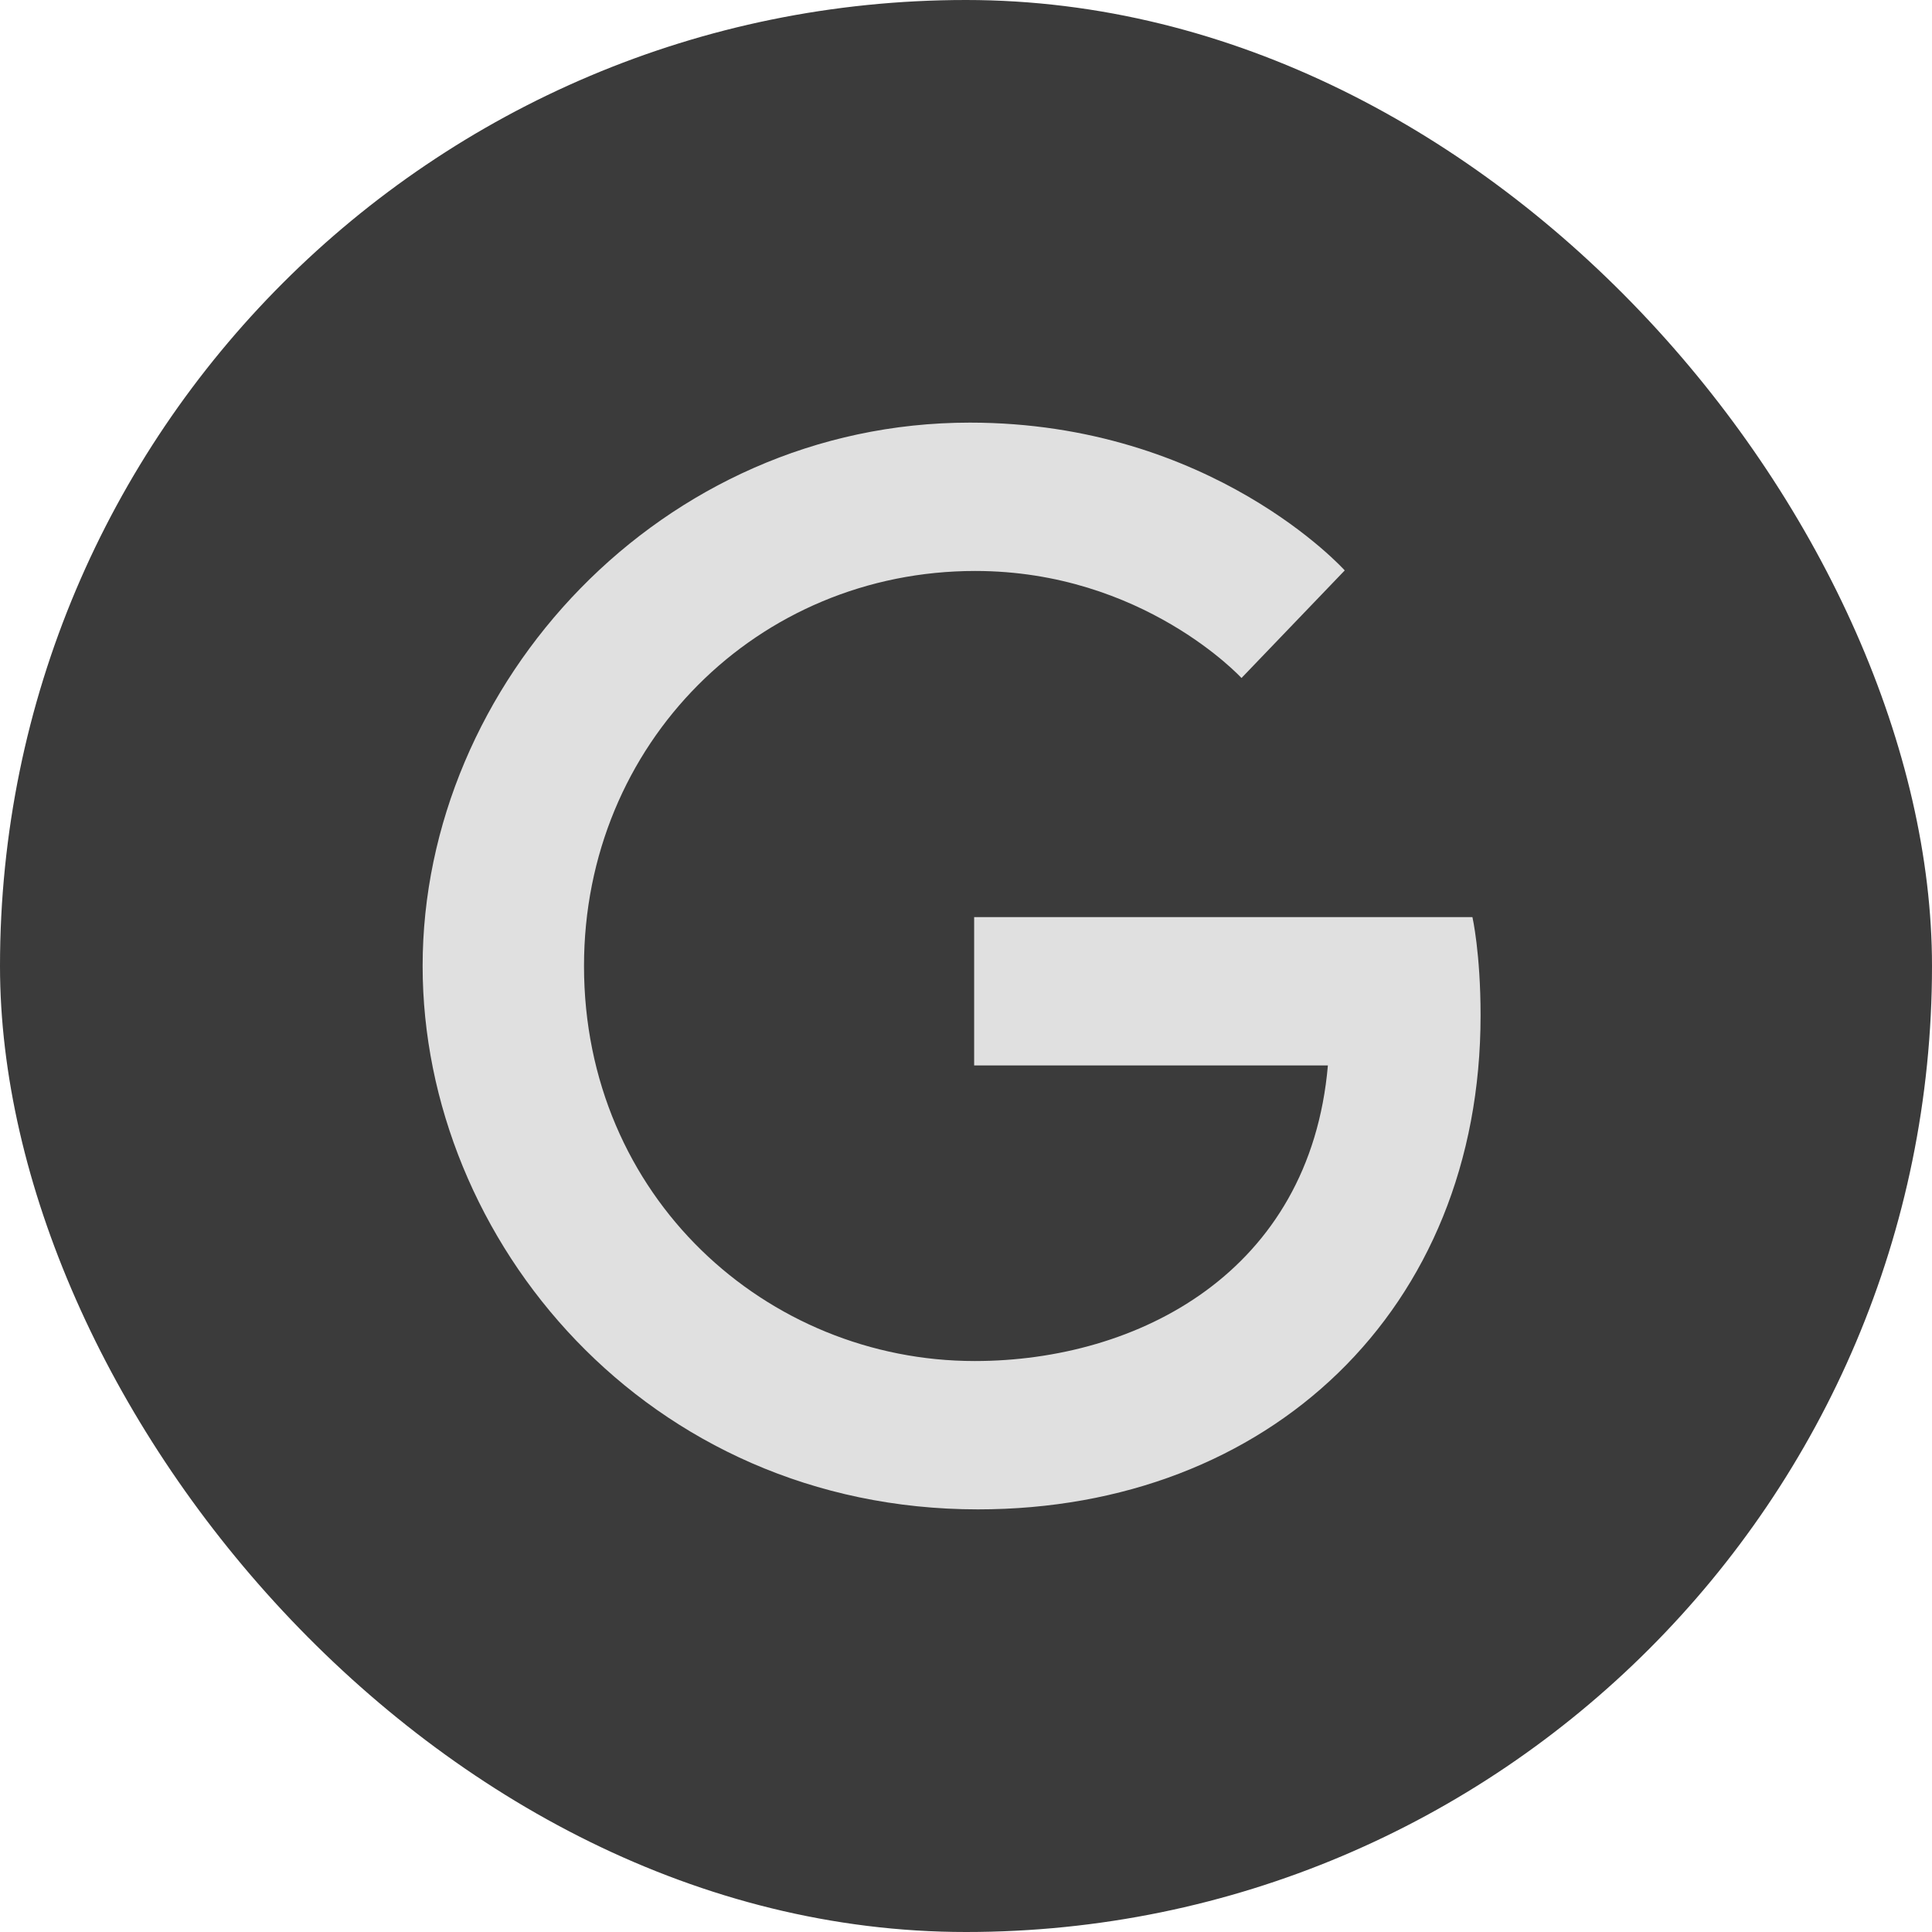
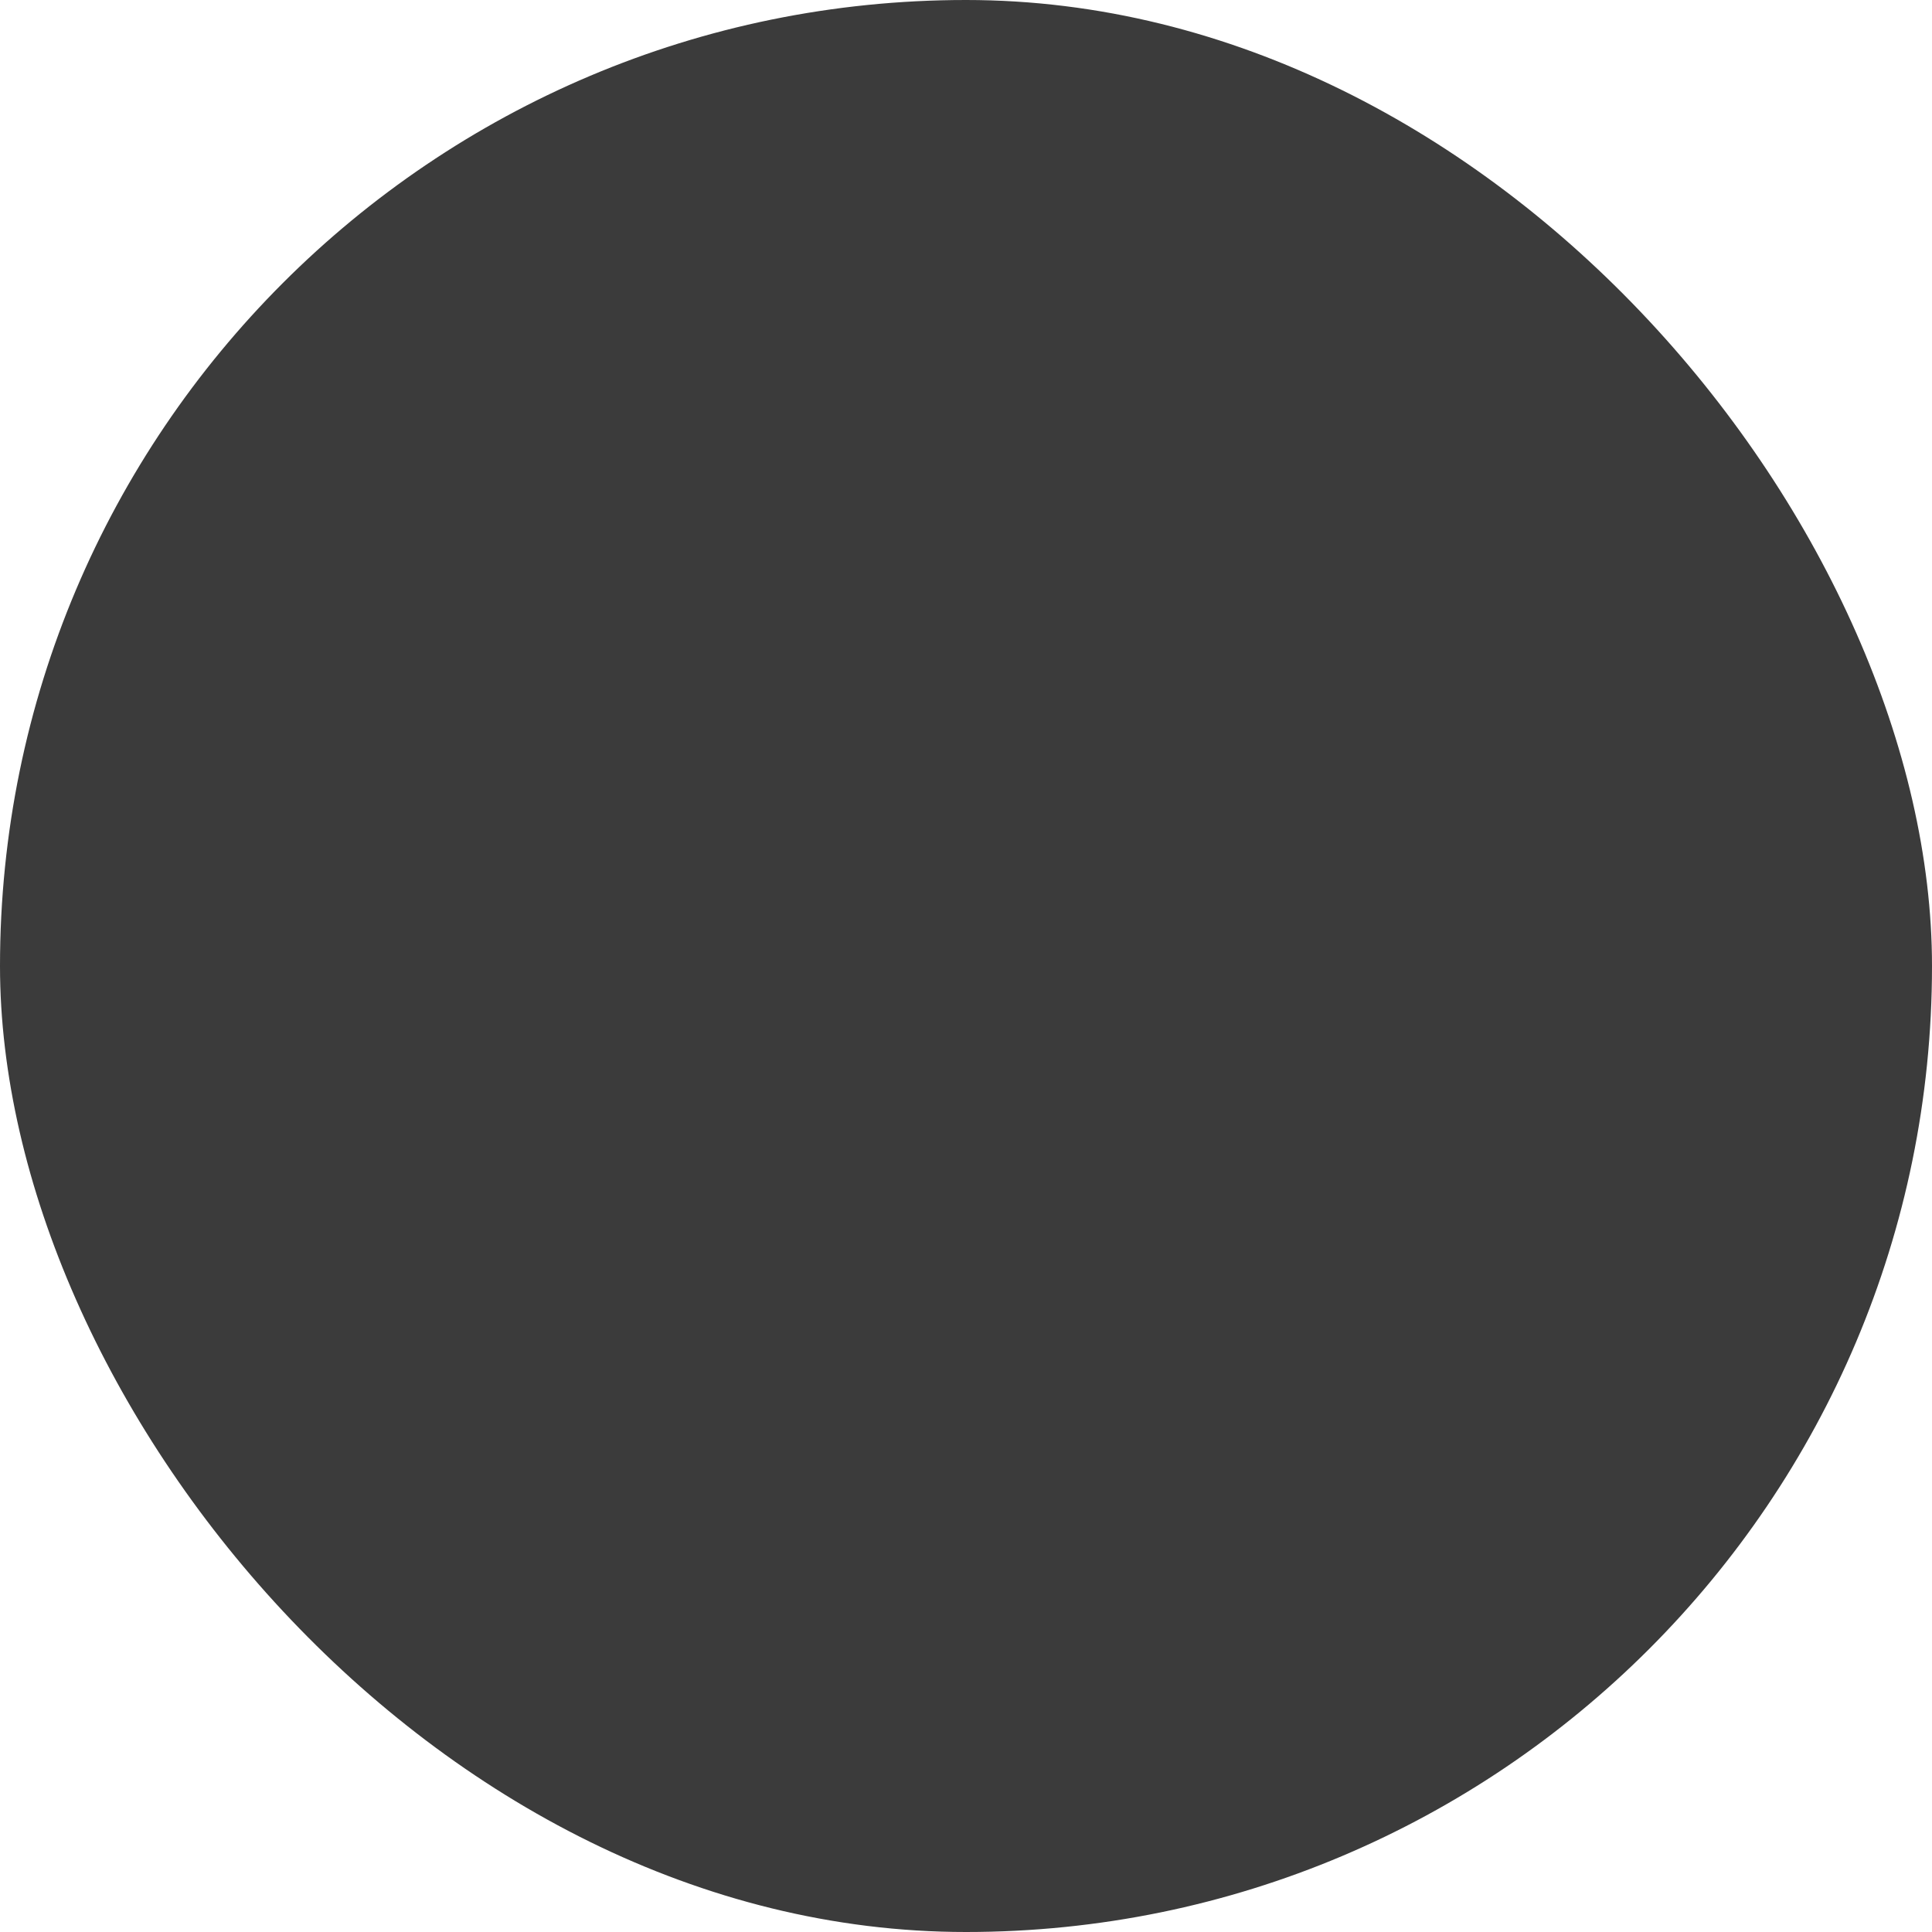
<svg xmlns="http://www.w3.org/2000/svg" width="32" height="32" viewBox="0 0 32 32" fill="none">
  <rect width="32" height="32" rx="16" fill="#3B3B3B" />
-   <path d="M24.388 15.19H16.135V17.647H21.994C21.697 21.076 18.844 22.543 16.144 22.543C12.697 22.543 9.673 19.825 9.673 16C9.673 12.31 12.553 9.457 16.153 9.457C18.934 9.457 20.563 11.23 20.563 11.23L22.273 9.448C22.273 9.448 20.077 7 16.063 7C10.951 7 7 11.32 7 16C7 20.545 10.717 25 16.198 25C21.013 25 24.523 21.697 24.523 16.819C24.523 15.784 24.388 15.19 24.388 15.19Z" fill="#E0E0E0" />
</svg>